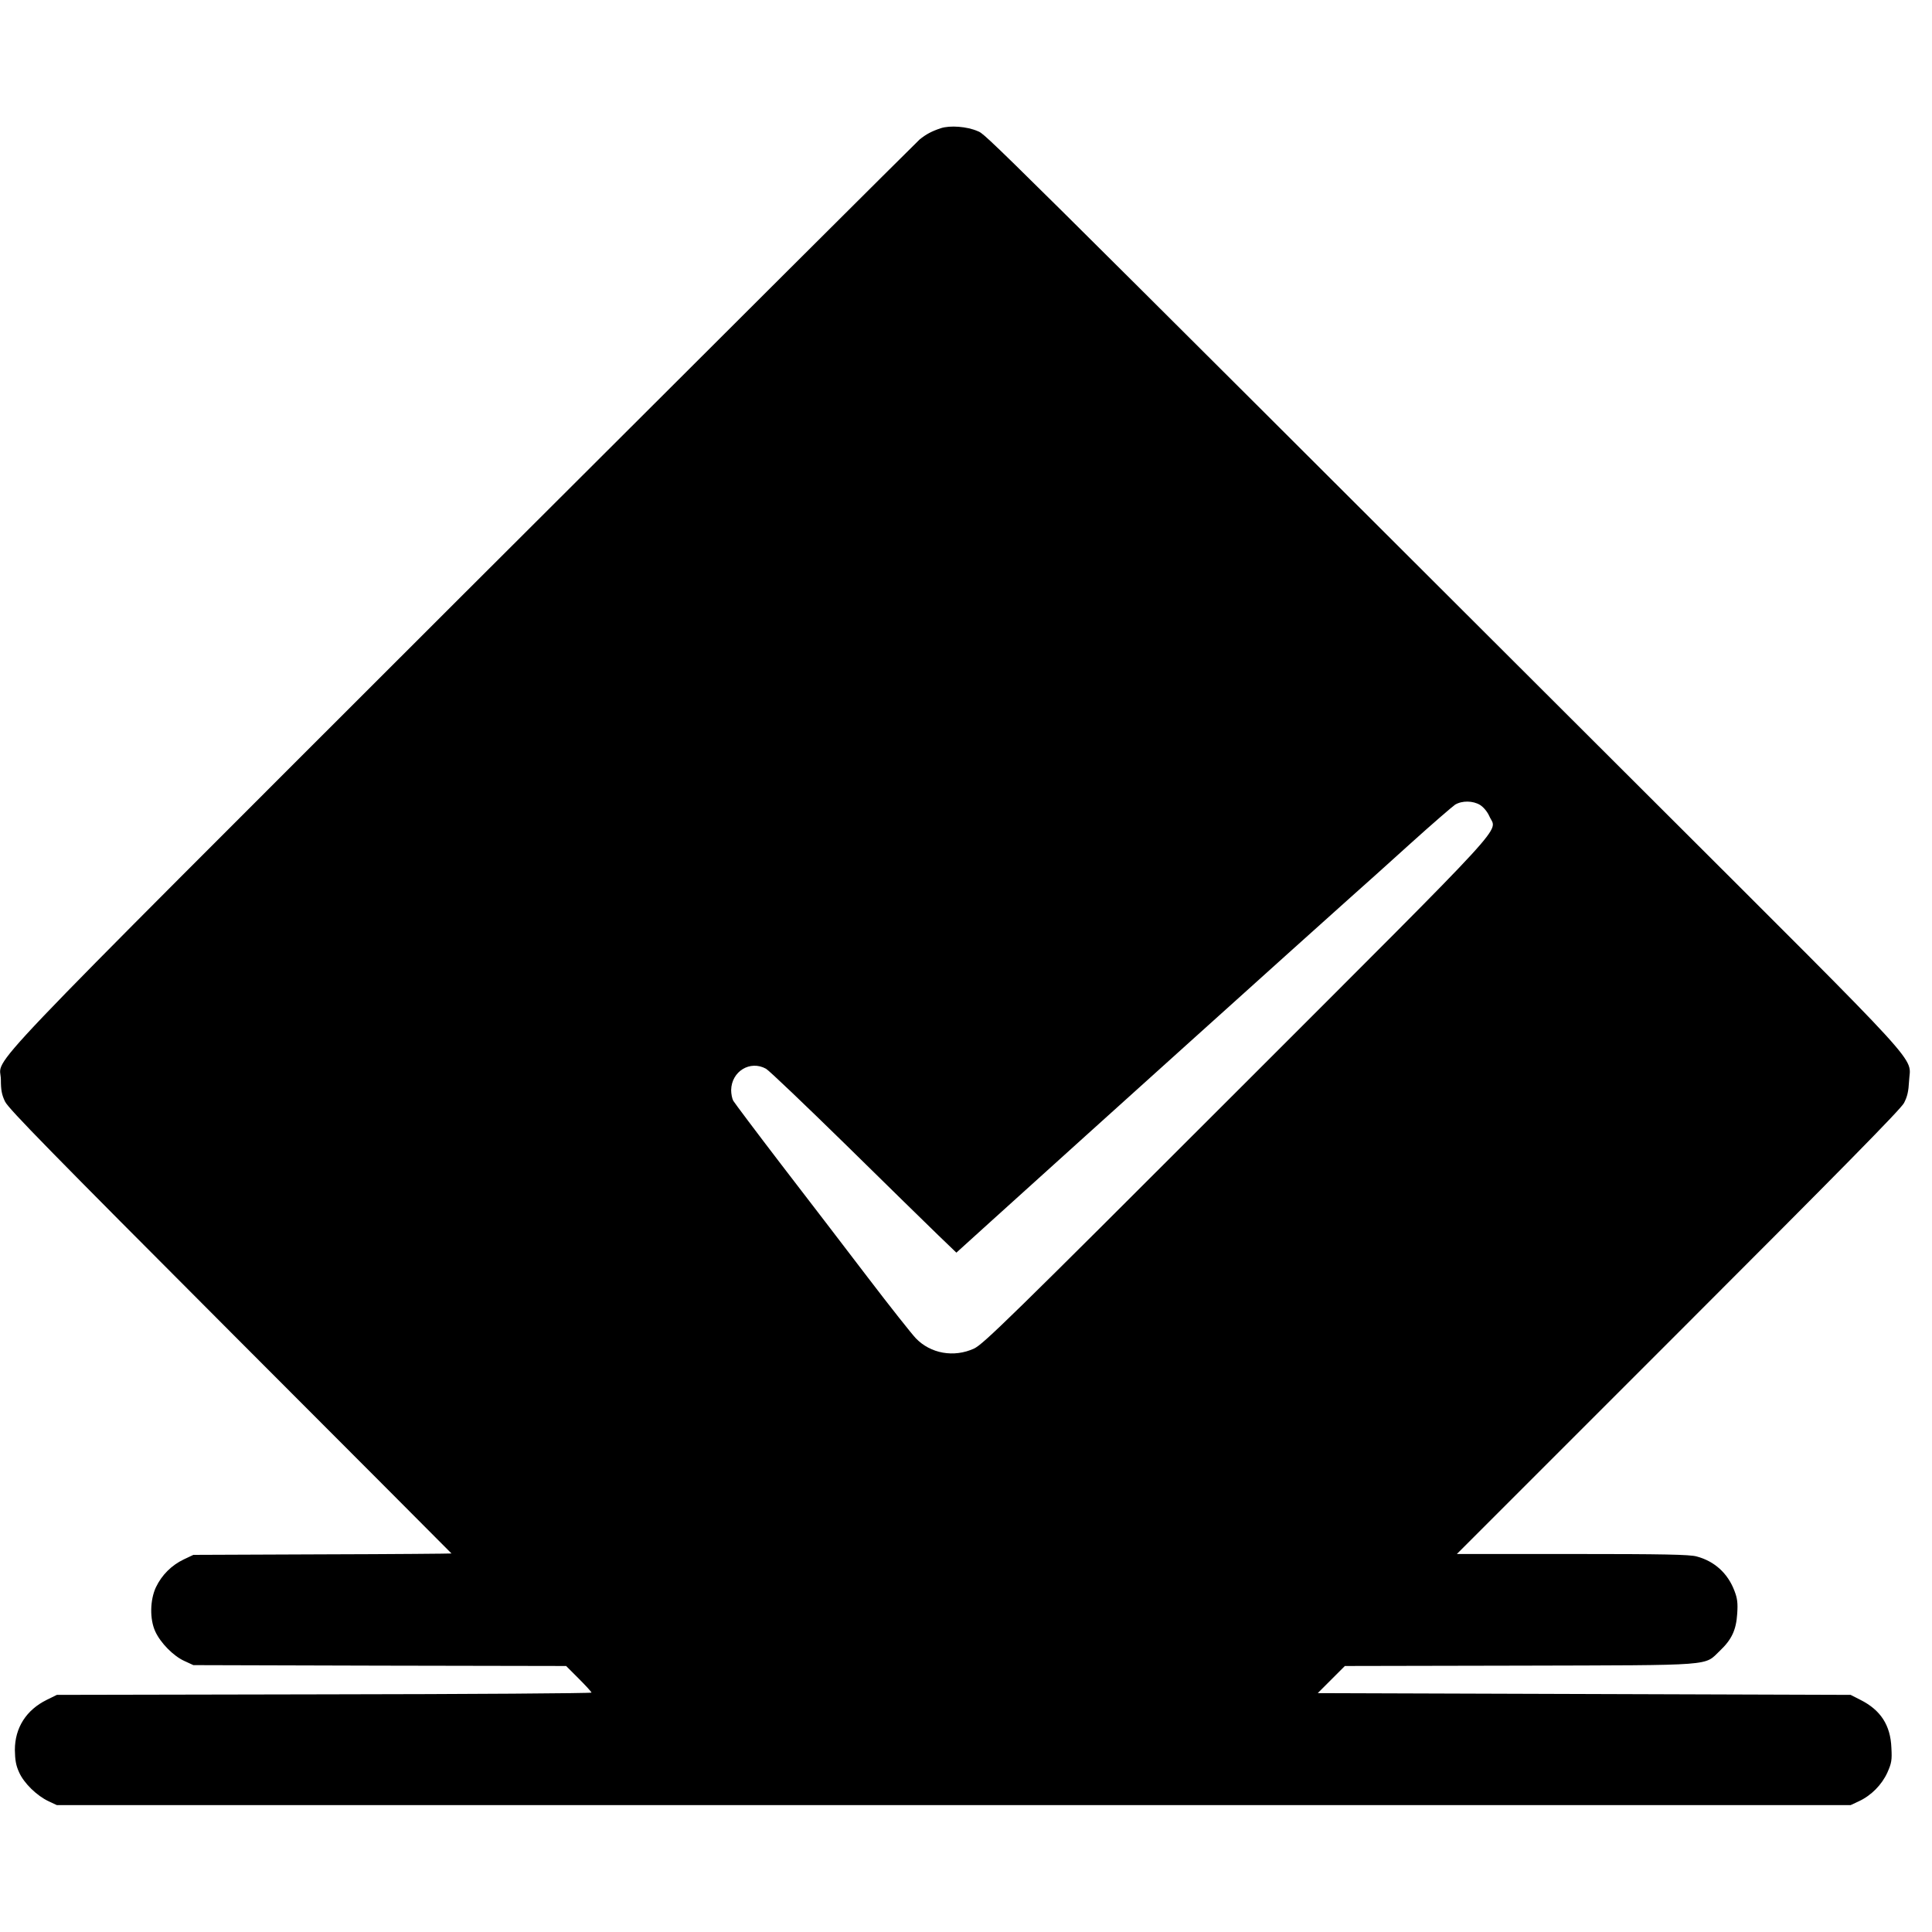
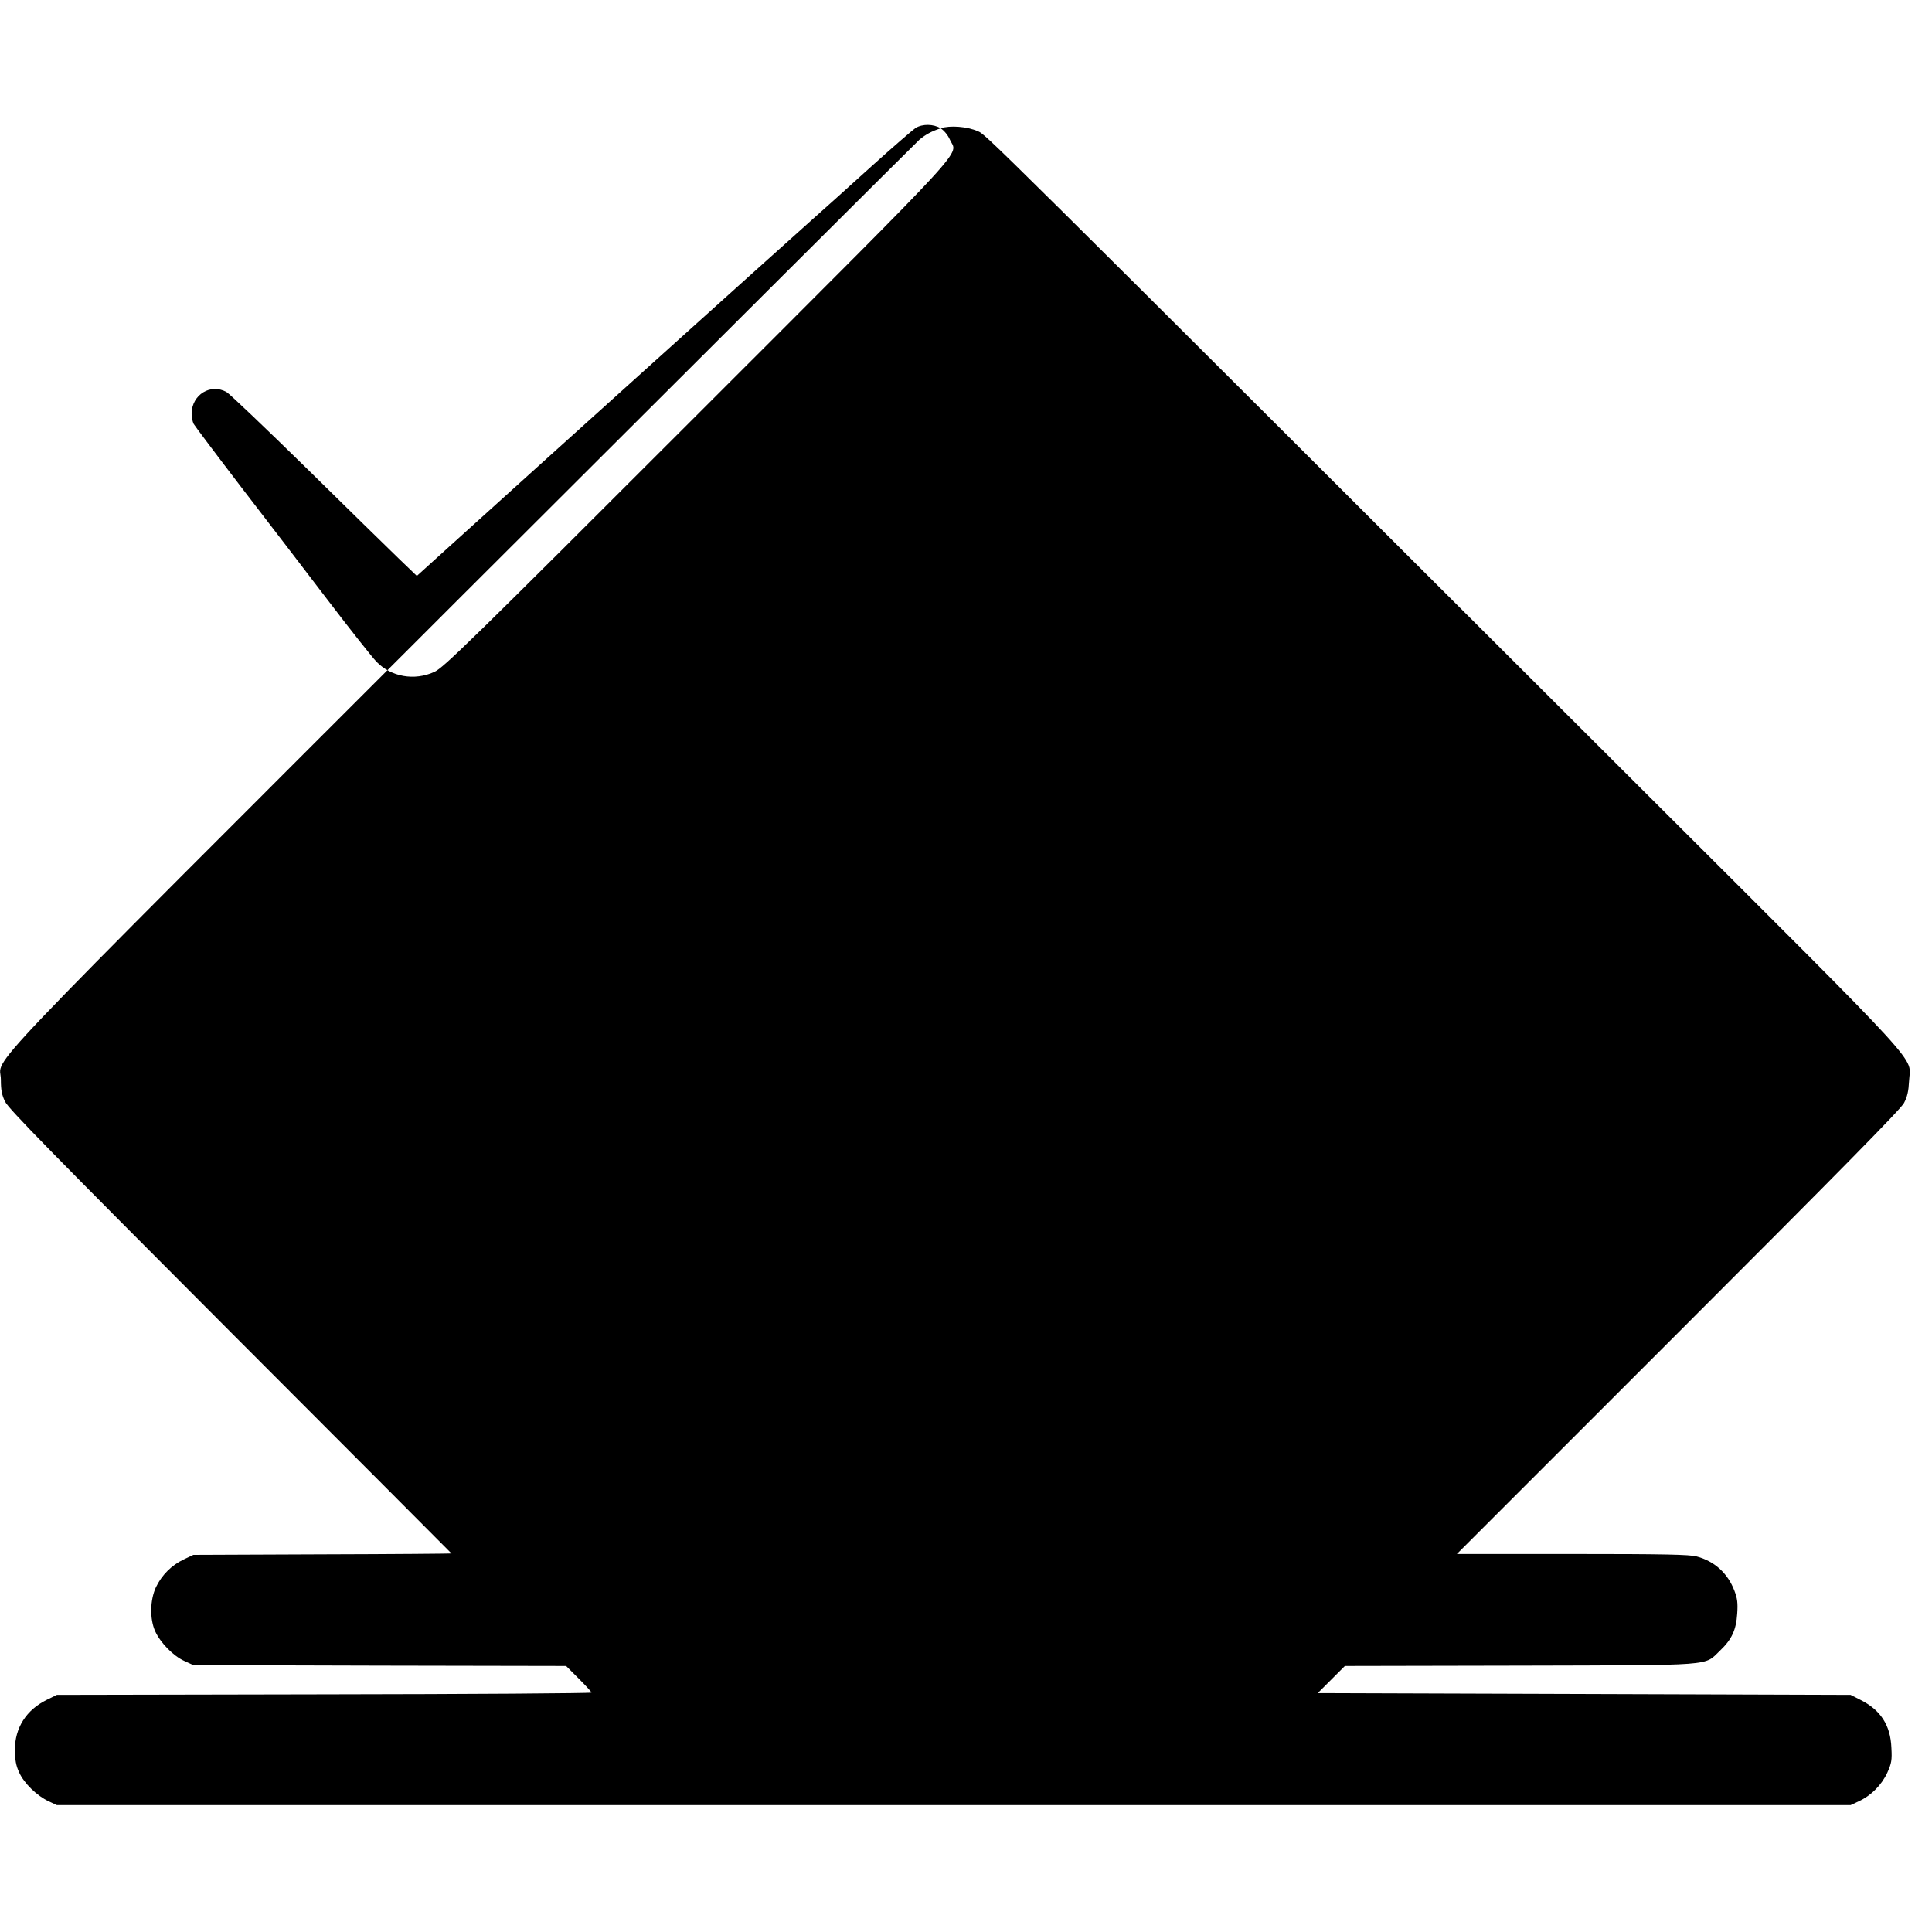
<svg xmlns="http://www.w3.org/2000/svg" version="1.0" width="1104pt" height="1104pt" viewBox="0 0 1104 1104" preserveAspectRatio="xMidYMid meet">
  <g transform="translate(0,1104) scale(0.1,-0.1)" fill="#000000" stroke="none">
-     <path d="M5375 10307 c-51 -17 -83 -34 -120 -64 -16 -14 -1193 -1187 -2614 -2606 -2866 -2865 -2636 -2623 -2636 -2767 0 -58 5 -86 24 -125 19 -40 267 -293 1287 -1315 695 -696 1264 -1266 1264 -1267 0 -1 -332 -4 -737 -5 l-738 -3 -55 -26 c-69 -33 -125 -88 -159 -159 -34 -73 -36 -182 -4 -252 30 -66 104 -141 166 -169 l52 -24 1065 -3 1065 -2 72 -72 c40 -40 73 -76 73 -80 0 -4 -687 -9 -1527 -10 l-1528 -3 -57 -28 c-118 -58 -183 -160 -183 -287 1 -57 6 -88 24 -127 27 -62 102 -135 169 -166 l47 -22 5125 0 5125 0 47 22 c71 33 131 94 163 164 24 54 27 71 23 142 -5 128 -61 215 -176 273 l-57 29 -1523 5 -1522 5 77 77 78 78 1000 2 c1133 3 1050 -3 1144 86 67 64 92 118 98 211 4 61 1 87 -16 131 -38 100 -114 169 -216 196 -39 11 -190 14 -710 14 l-660 0 1265 1265 c923 923 1272 1277 1290 1312 19 36 26 67 29 125 6 149 131 13 -1502 1643 -3864 3857 -3769 3763 -3821 3786 -60 26 -157 34 -211 16z m3083 -3867 c20 -13 41 -38 53 -65 42 -96 158 30 -1444 -1572 -1305 -1305 -1448 -1444 -1501 -1469 -115 -53 -249 -29 -333 59 -22 23 -146 179 -274 347 -128 168 -351 459 -495 646 -144 188 -267 352 -274 364 -7 13 -12 40 -12 61 2 107 108 172 199 122 18 -10 222 -205 455 -433 233 -229 470 -461 528 -517 l105 -101 201 182 c599 542 1817 1639 2050 1847 66 58 220 197 344 309 124 112 239 211 255 222 40 24 102 23 143 -2z" />
+     <path d="M5375 10307 c-51 -17 -83 -34 -120 -64 -16 -14 -1193 -1187 -2614 -2606 -2866 -2865 -2636 -2623 -2636 -2767 0 -58 5 -86 24 -125 19 -40 267 -293 1287 -1315 695 -696 1264 -1266 1264 -1267 0 -1 -332 -4 -737 -5 l-738 -3 -55 -26 c-69 -33 -125 -88 -159 -159 -34 -73 -36 -182 -4 -252 30 -66 104 -141 166 -169 l52 -24 1065 -3 1065 -2 72 -72 c40 -40 73 -76 73 -80 0 -4 -687 -9 -1527 -10 l-1528 -3 -57 -28 c-118 -58 -183 -160 -183 -287 1 -57 6 -88 24 -127 27 -62 102 -135 169 -166 l47 -22 5125 0 5125 0 47 22 c71 33 131 94 163 164 24 54 27 71 23 142 -5 128 -61 215 -176 273 l-57 29 -1523 5 -1522 5 77 77 78 78 1000 2 c1133 3 1050 -3 1144 86 67 64 92 118 98 211 4 61 1 87 -16 131 -38 100 -114 169 -216 196 -39 11 -190 14 -710 14 l-660 0 1265 1265 c923 923 1272 1277 1290 1312 19 36 26 67 29 125 6 149 131 13 -1502 1643 -3864 3857 -3769 3763 -3821 3786 -60 26 -157 34 -211 16z c20 -13 41 -38 53 -65 42 -96 158 30 -1444 -1572 -1305 -1305 -1448 -1444 -1501 -1469 -115 -53 -249 -29 -333 59 -22 23 -146 179 -274 347 -128 168 -351 459 -495 646 -144 188 -267 352 -274 364 -7 13 -12 40 -12 61 2 107 108 172 199 122 18 -10 222 -205 455 -433 233 -229 470 -461 528 -517 l105 -101 201 182 c599 542 1817 1639 2050 1847 66 58 220 197 344 309 124 112 239 211 255 222 40 24 102 23 143 -2z" />
  </g>
</svg>